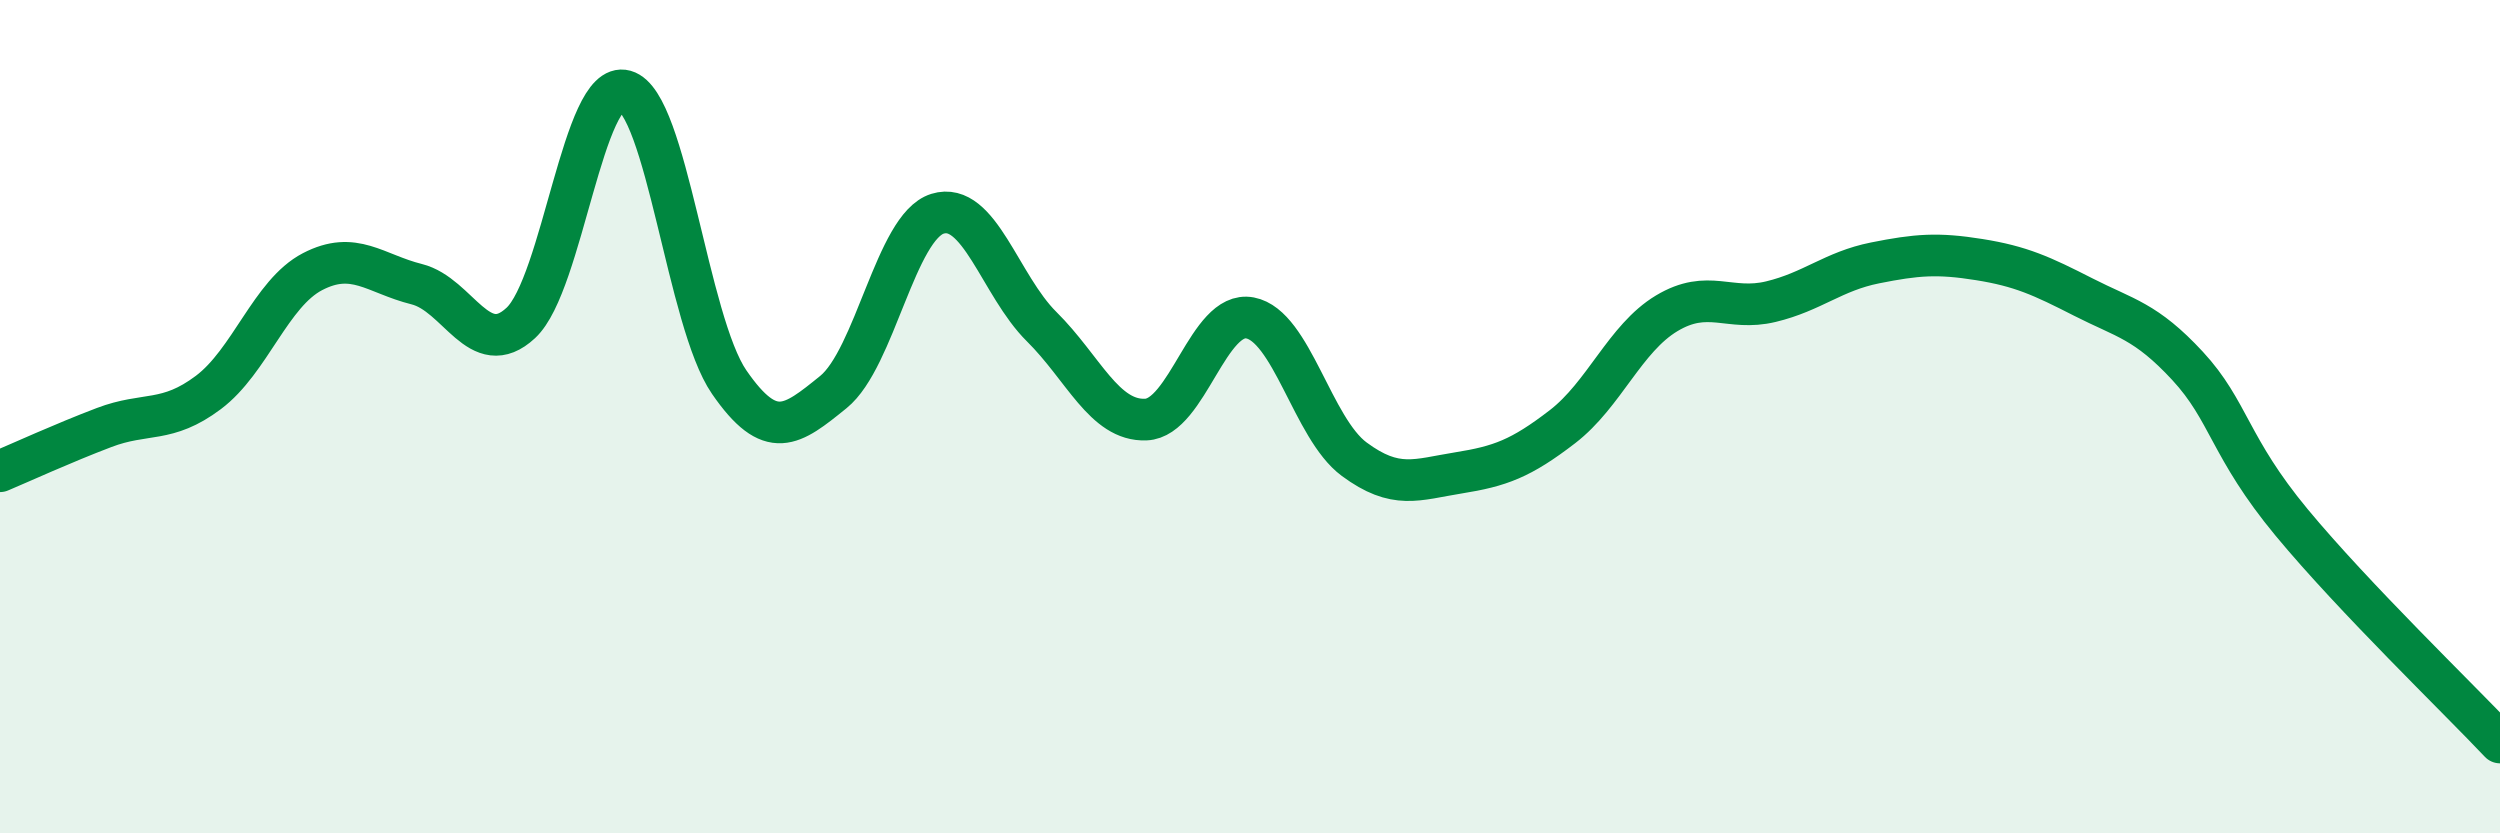
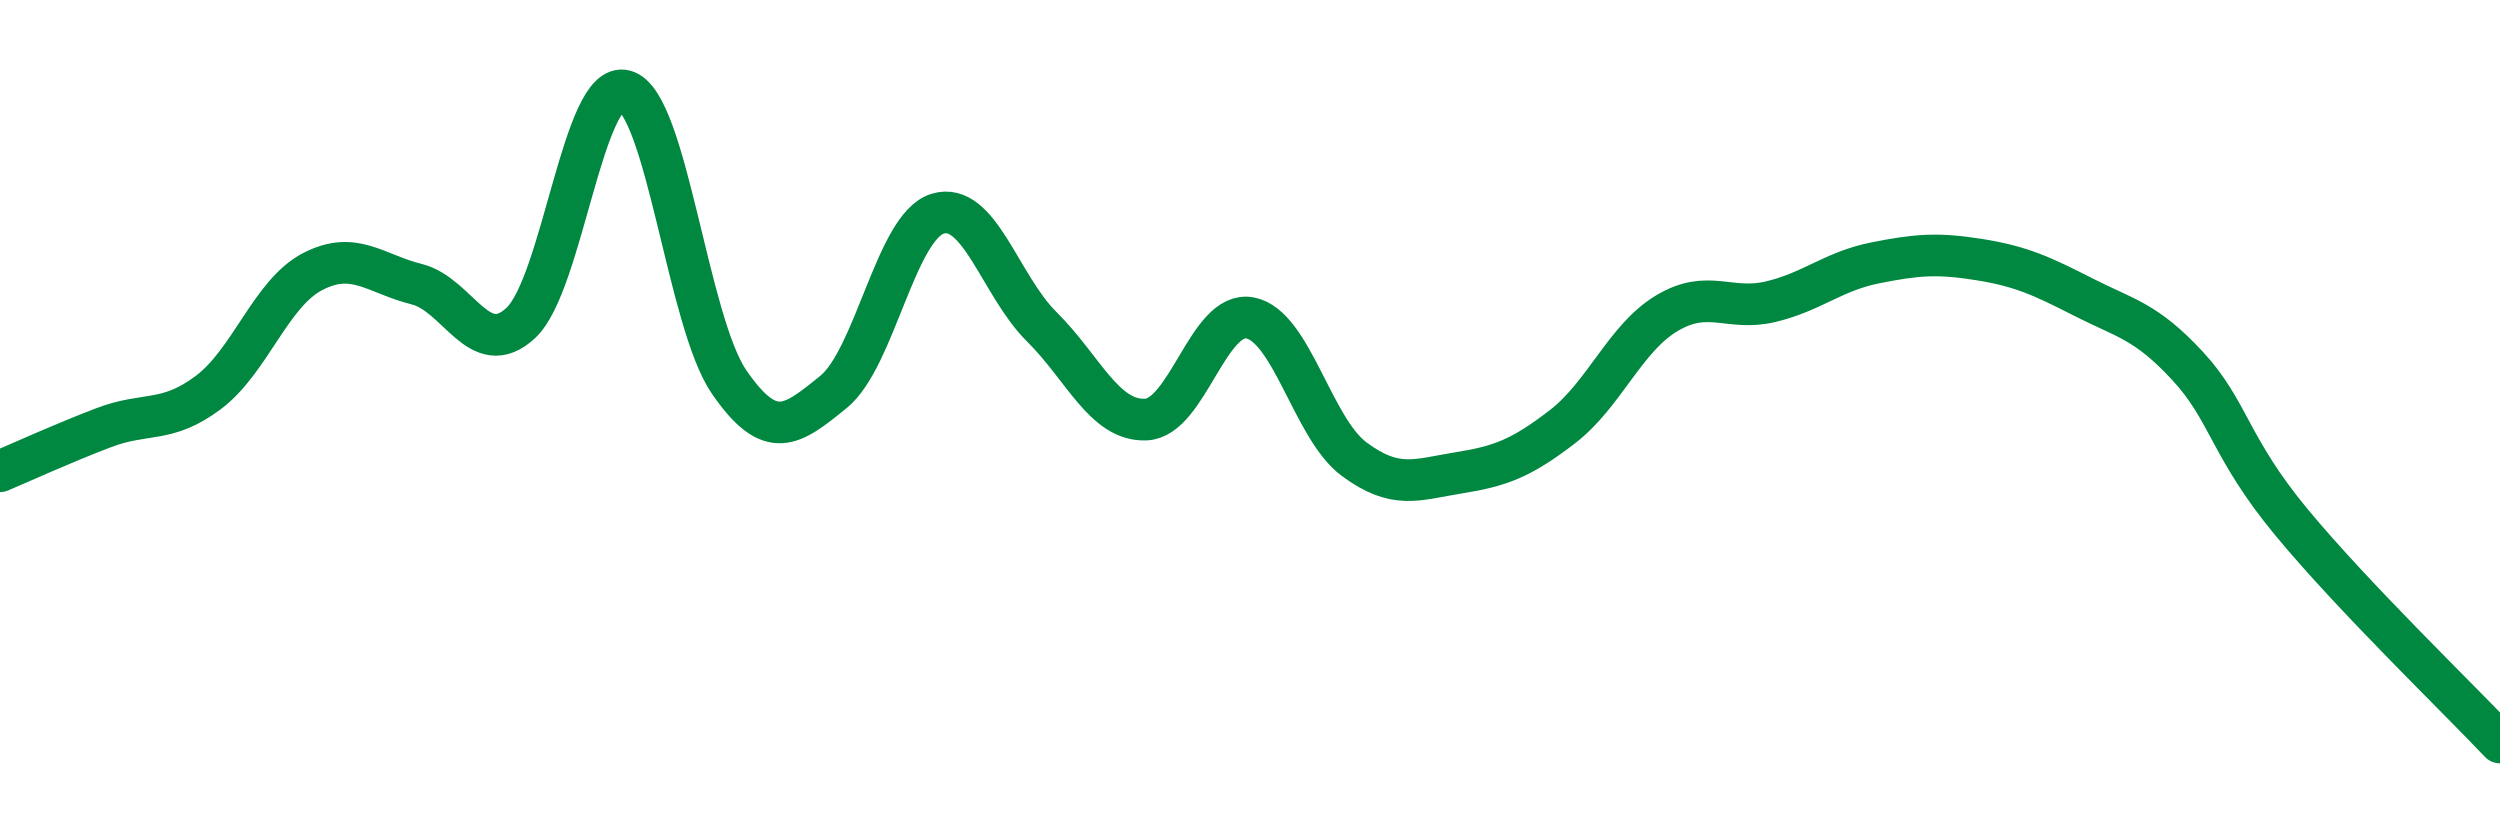
<svg xmlns="http://www.w3.org/2000/svg" width="60" height="20" viewBox="0 0 60 20">
-   <path d="M 0,11.31 C 0.5,11.1 1.5,10.64 2.5,10.26 C 3.5,9.88 4,10.17 5,9.42 C 6,8.67 6.5,7.04 7.5,6.52 C 8.5,6 9,6.57 10,6.82 C 11,7.07 11.5,8.68 12.5,7.75 C 13.5,6.82 14,1.9 15,2.18 C 16,2.46 16.5,7.72 17.5,9.17 C 18.5,10.62 19,10.22 20,9.41 C 21,8.6 21.5,5.44 22.5,5.13 C 23.5,4.82 24,6.85 25,7.84 C 26,8.83 26.5,10.11 27.5,10.07 C 28.5,10.03 29,7.44 30,7.63 C 31,7.82 31.5,10.28 32.5,11.02 C 33.5,11.76 34,11.51 35,11.35 C 36,11.19 36.5,11.01 37.5,10.24 C 38.5,9.47 39,8.12 40,7.52 C 41,6.92 41.5,7.48 42.5,7.24 C 43.5,7 44,6.51 45,6.31 C 46,6.11 46.5,6.07 47.5,6.23 C 48.5,6.39 49,6.62 50,7.13 C 51,7.64 51.5,7.7 52.5,8.78 C 53.5,9.86 53.5,10.73 55,12.54 C 56.5,14.35 59,16.76 60,17.82L60 20L0 20Z" fill="#008740" opacity="0.1" stroke-linecap="round" stroke-linejoin="round" />
  <path d="M 0,11.31 C 0.5,11.1 1.5,10.64 2.5,10.26 C 3.5,9.88 4,10.17 5,9.42 C 6,8.67 6.5,7.04 7.5,6.52 C 8.5,6 9,6.57 10,6.82 C 11,7.07 11.5,8.68 12.5,7.75 C 13.5,6.82 14,1.9 15,2.18 C 16,2.46 16.5,7.72 17.5,9.17 C 18.5,10.62 19,10.22 20,9.41 C 21,8.6 21.5,5.44 22.5,5.13 C 23.5,4.82 24,6.85 25,7.84 C 26,8.83 26.5,10.11 27.5,10.07 C 28.5,10.03 29,7.44 30,7.63 C 31,7.82 31.5,10.28 32.5,11.02 C 33.5,11.76 34,11.51 35,11.35 C 36,11.19 36.5,11.01 37.5,10.24 C 38.5,9.47 39,8.12 40,7.52 C 41,6.92 41.5,7.48 42.5,7.24 C 43.5,7 44,6.51 45,6.31 C 46,6.11 46.5,6.07 47.5,6.23 C 48.5,6.39 49,6.62 50,7.13 C 51,7.64 51.5,7.7 52.5,8.78 C 53.5,9.86 53.5,10.73 55,12.54 C 56.5,14.35 59,16.76 60,17.82" stroke="#008740" stroke-width="1" fill="none" stroke-linecap="round" stroke-linejoin="round" />
</svg>